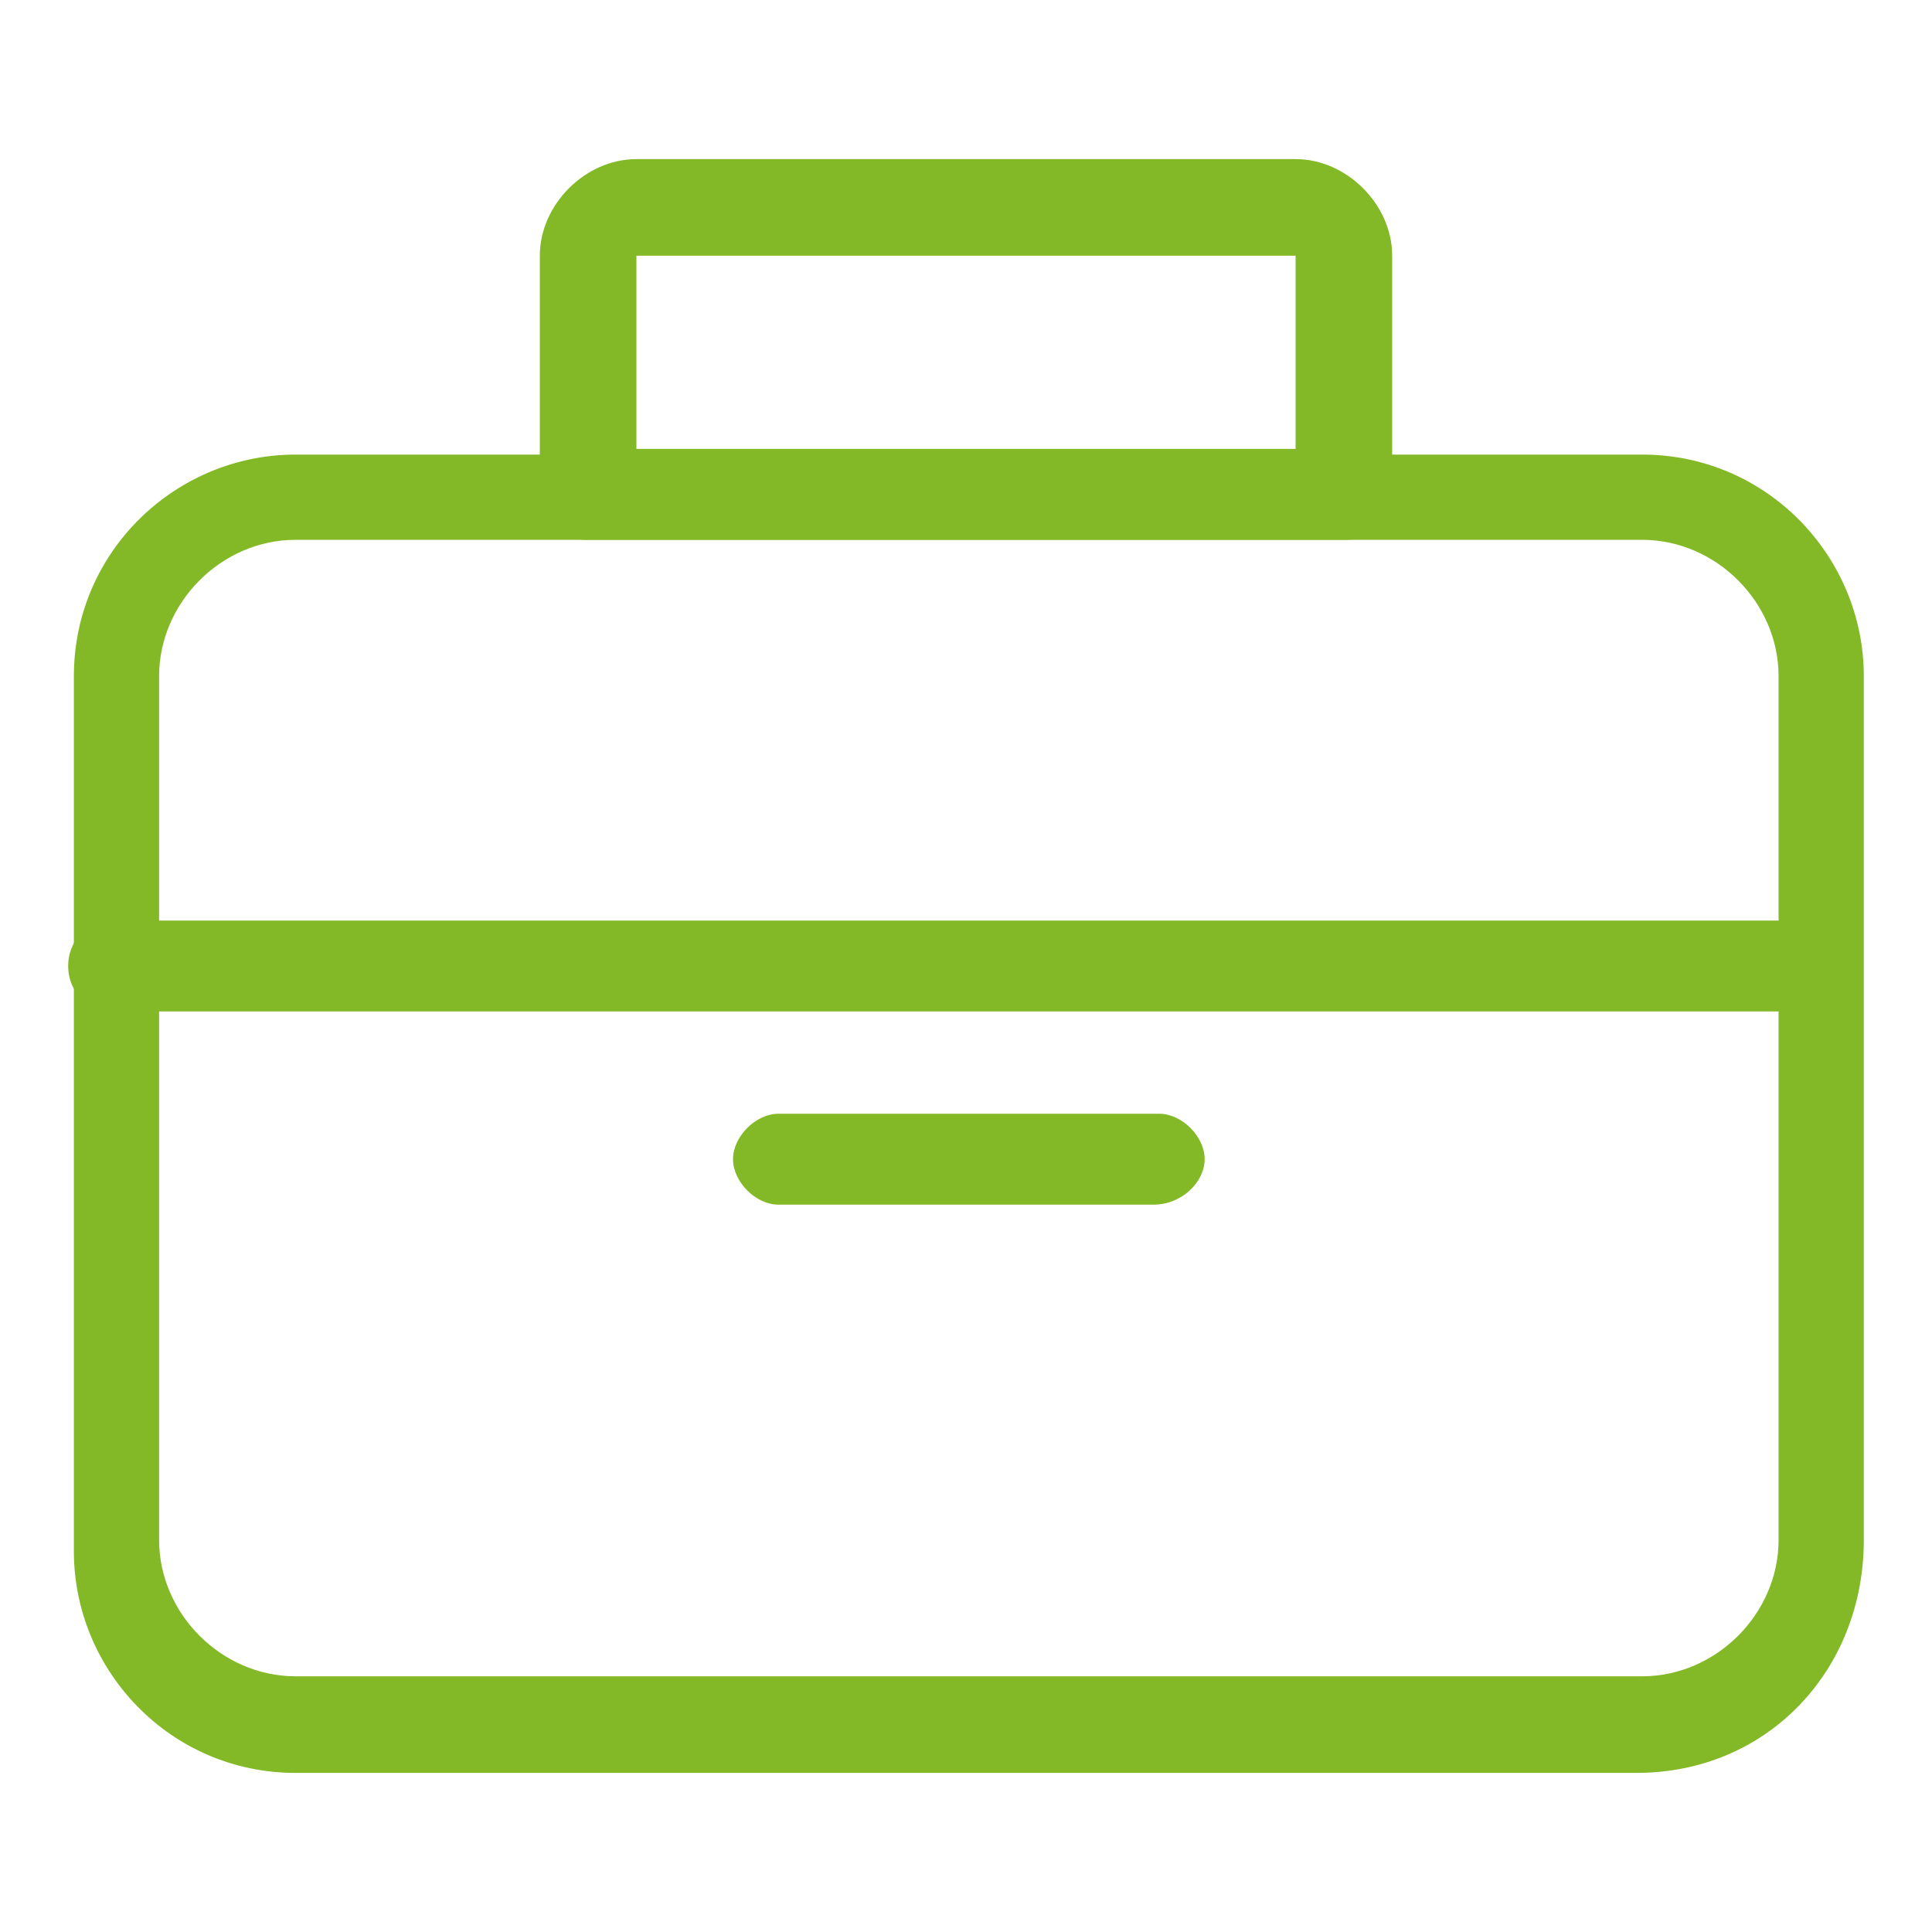
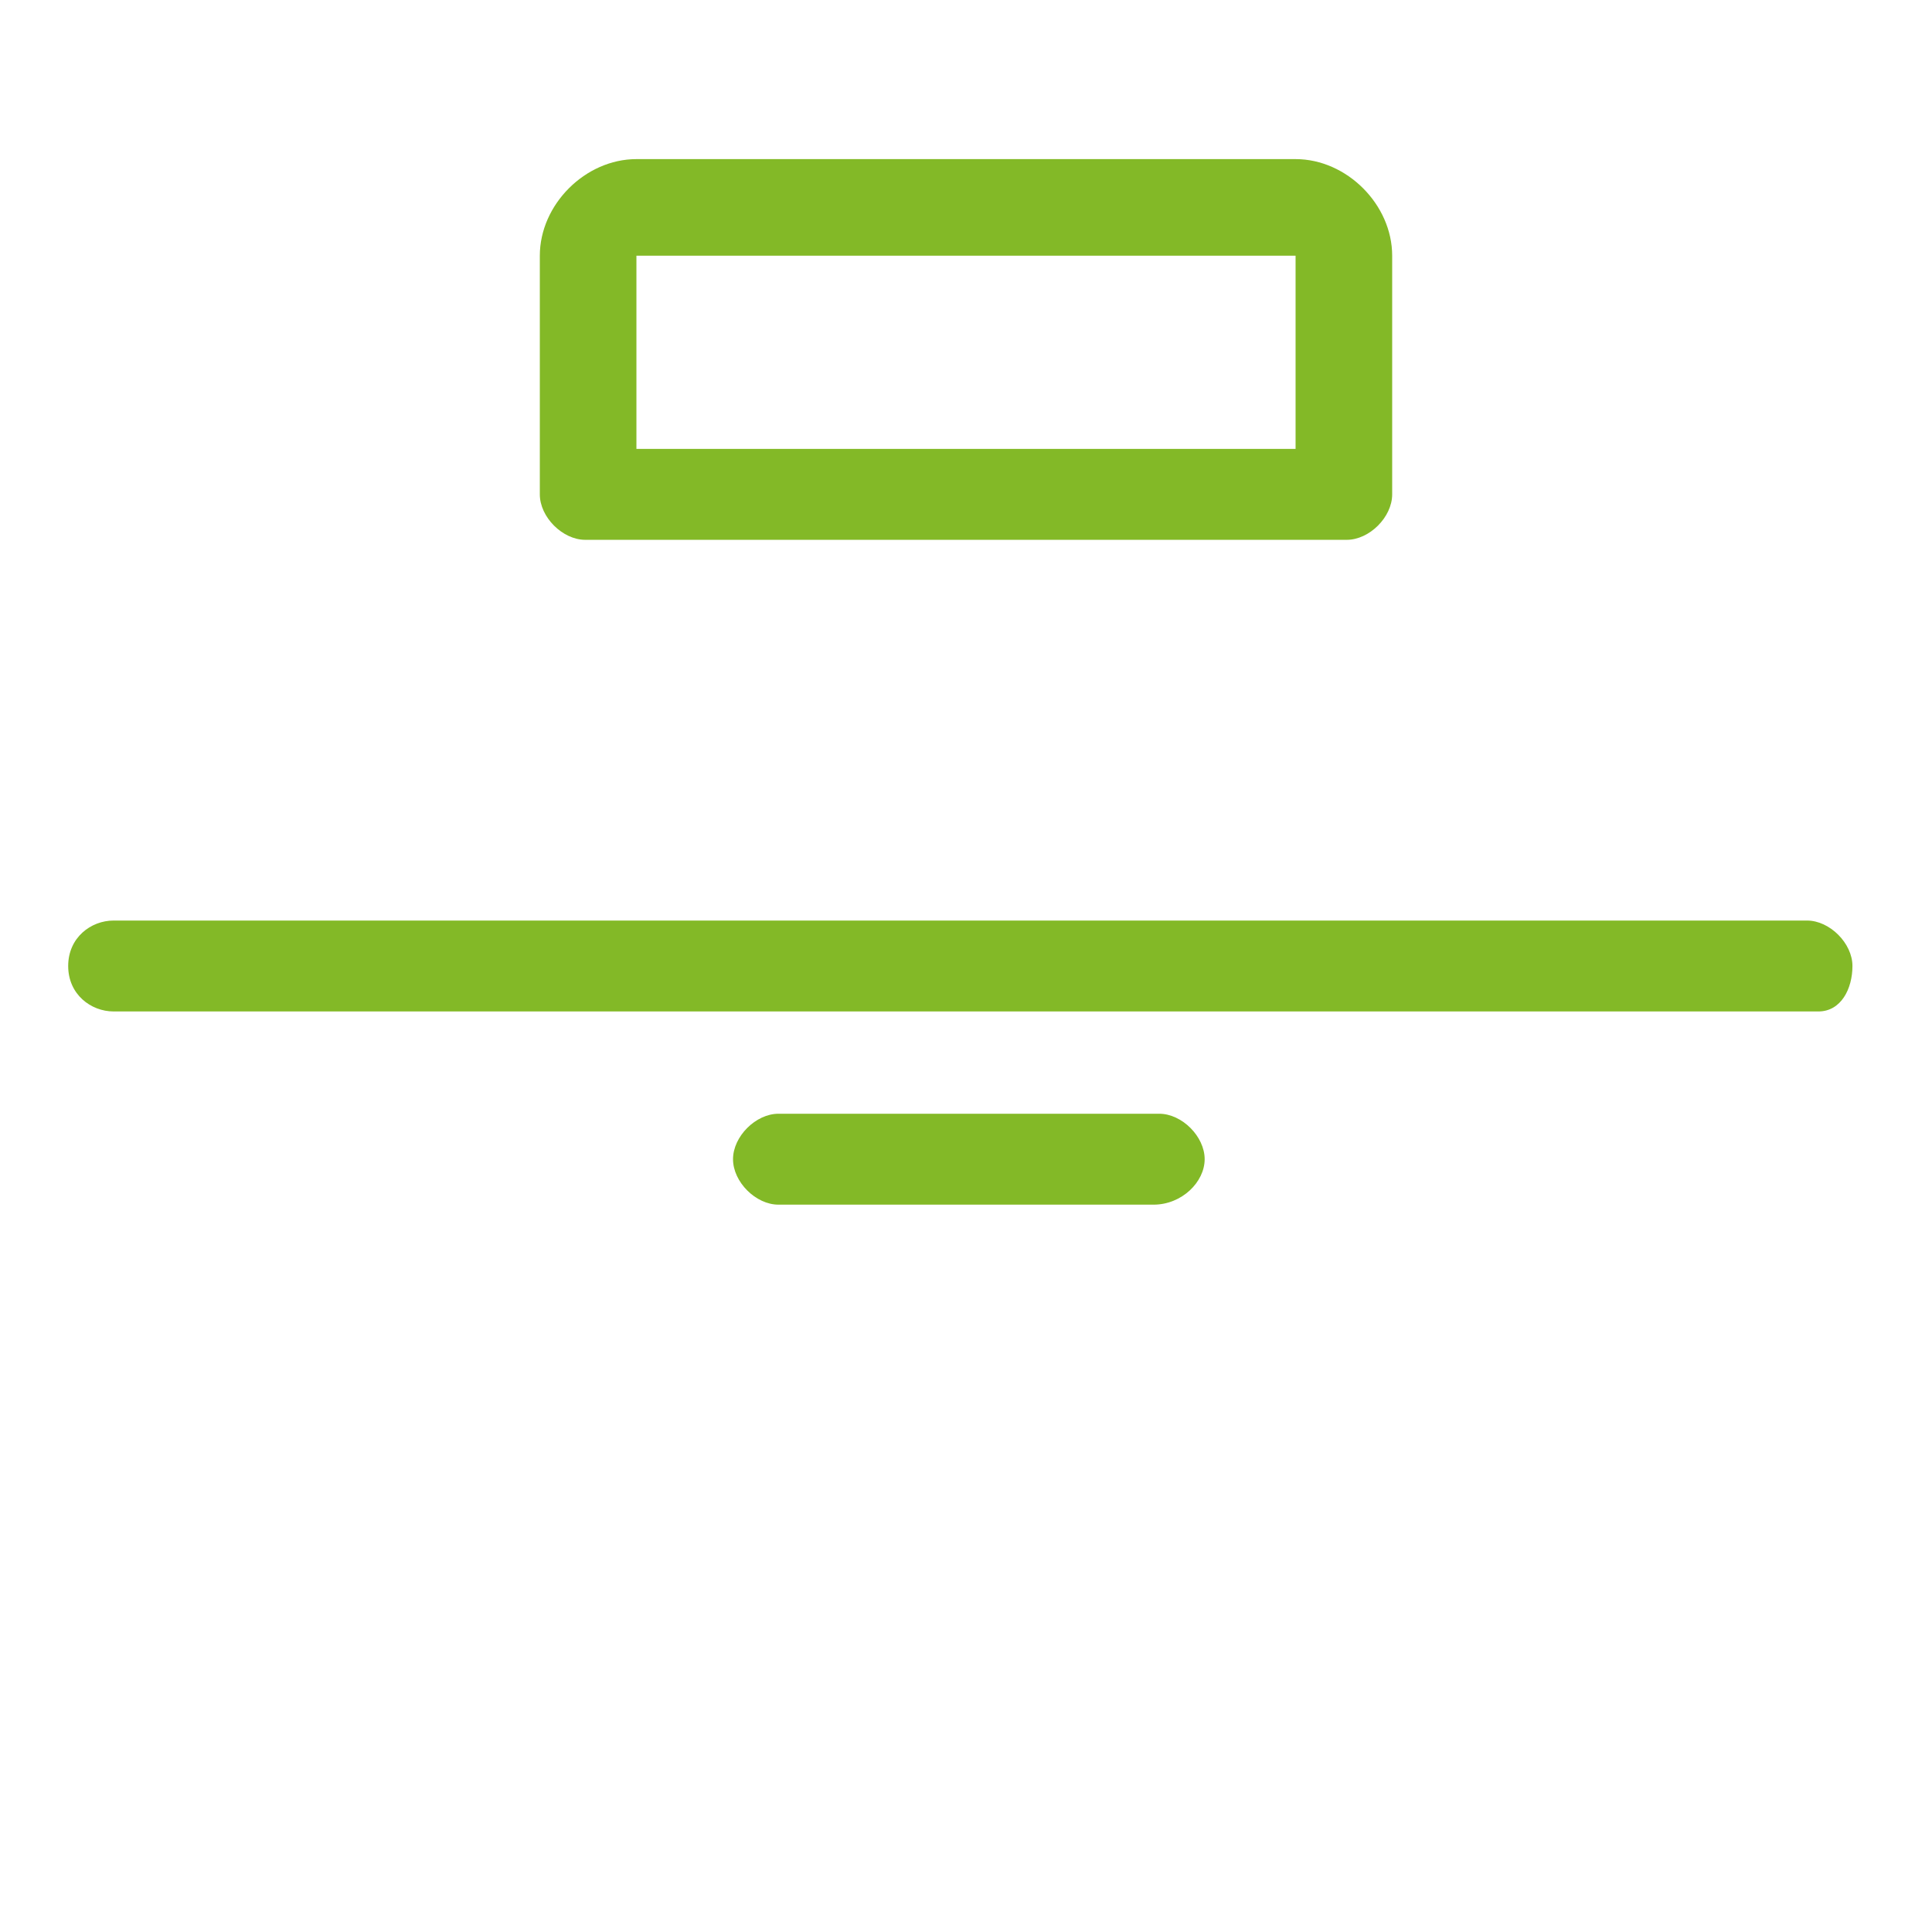
<svg xmlns="http://www.w3.org/2000/svg" version="1.1" id="Layer_1" x="0px" y="0px" viewBox="0 0 34 34">
-   <path fill="#83b927" d="M28.8,31.2H5.2c-2.2,0-3.9-1.8-3.9-3.9l0,0V11.9c0-2.2,1.8-3.9,3.9-3.9l0,0h23.7c2.2,0,3.9,1.8,3.9,3.9l0,0v15.2 C32.8,29.4,31.1,31.2,28.8,31.2L28.8,31.2z M5.2,9.5c-1.3,0-2.4,1.1-2.4,2.4l0,0v15.2c0,1.3,1.1,2.4,2.4,2.4h23.7 c1.3,0,2.4-1.1,2.4-2.4V11.9c0-1.3-1.1-2.4-2.4-2.4H5.2z" />
  <path fill="#83b927" d="M23.7,9.5H10.3c-0.4,0-0.8-0.4-0.8-0.8V4.5c0-0.9,0.8-1.7,1.7-1.7h11.6c0.9,0,1.7,0.8,1.7,1.7l0,0v4.2 C24.5,9.1,24.1,9.5,23.7,9.5L23.7,9.5z M11.2,7.9h11.6V4.5H11.2V7.9z M32,17.8H2c-0.4,0-0.8-0.3-0.8-0.8c0-0.5,0.4-0.8,0.8-0.8h29.8 c0.4,0,0.8,0.4,0.8,0.8S32.4,17.8,32,17.8z M20.3,21.2h-6.6c-0.4,0-0.8-0.4-0.8-0.8s0.4-0.8,0.8-0.8h6.7c0.4,0,0.8,0.4,0.8,0.8 S20.8,21.2,20.3,21.2z" />
</svg>